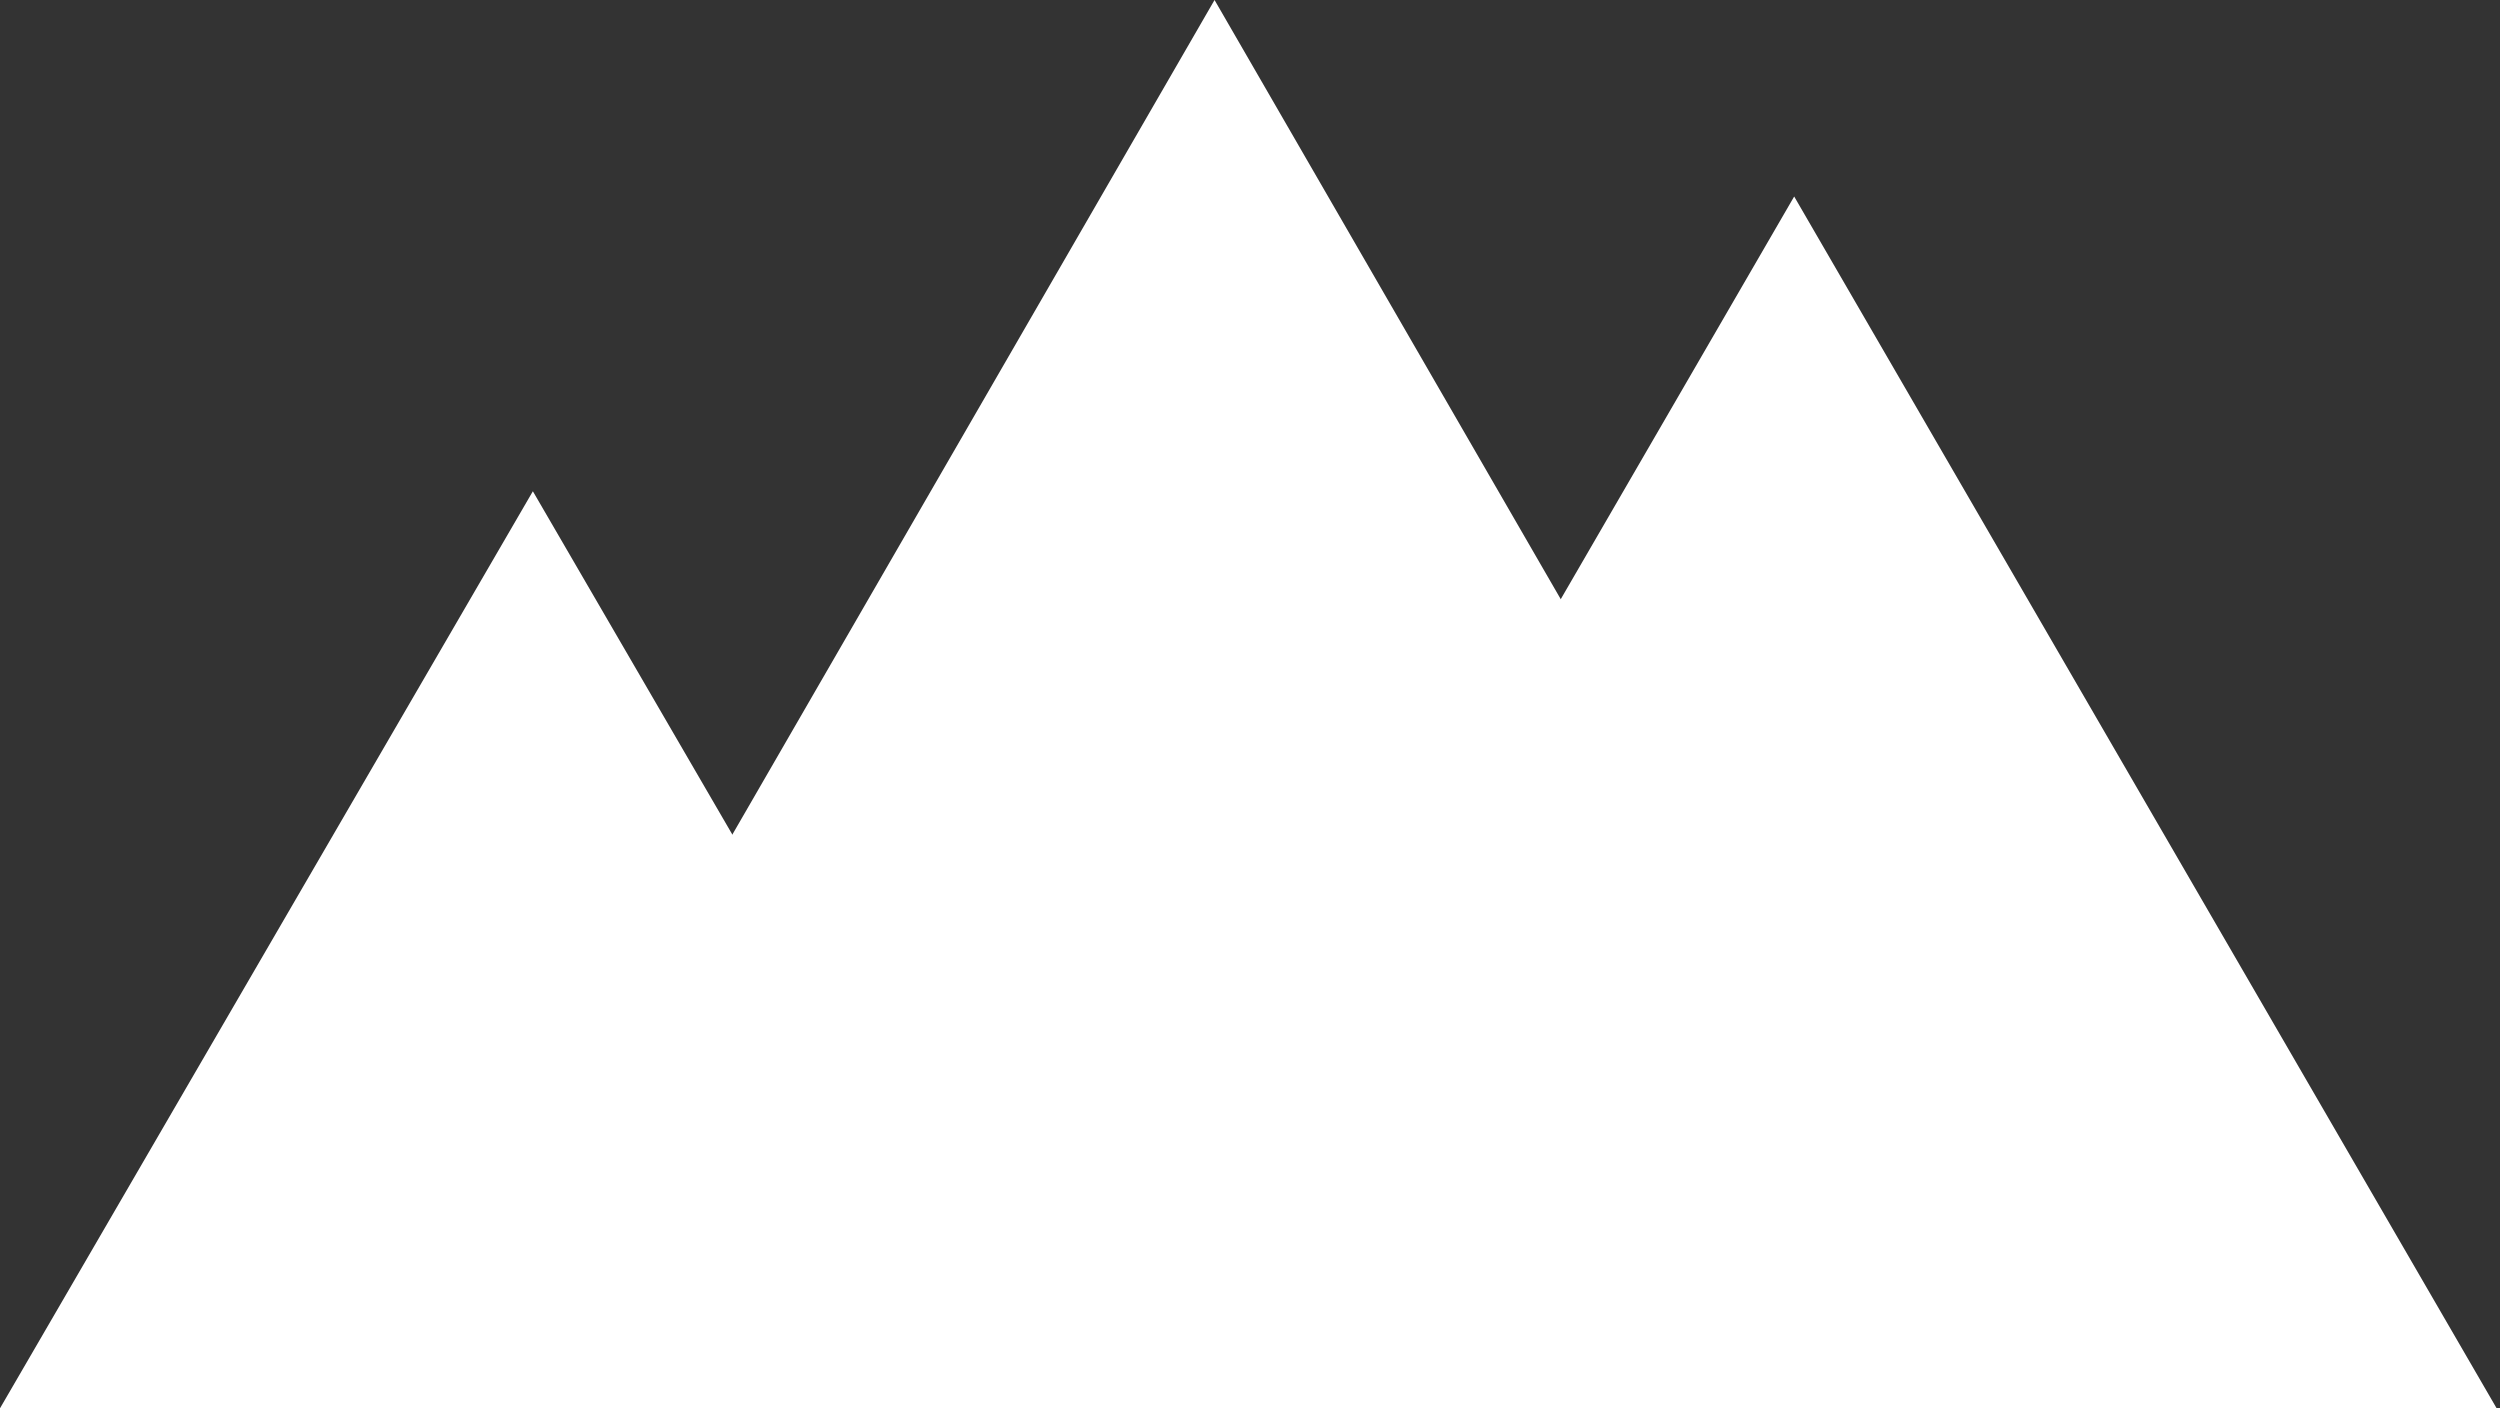
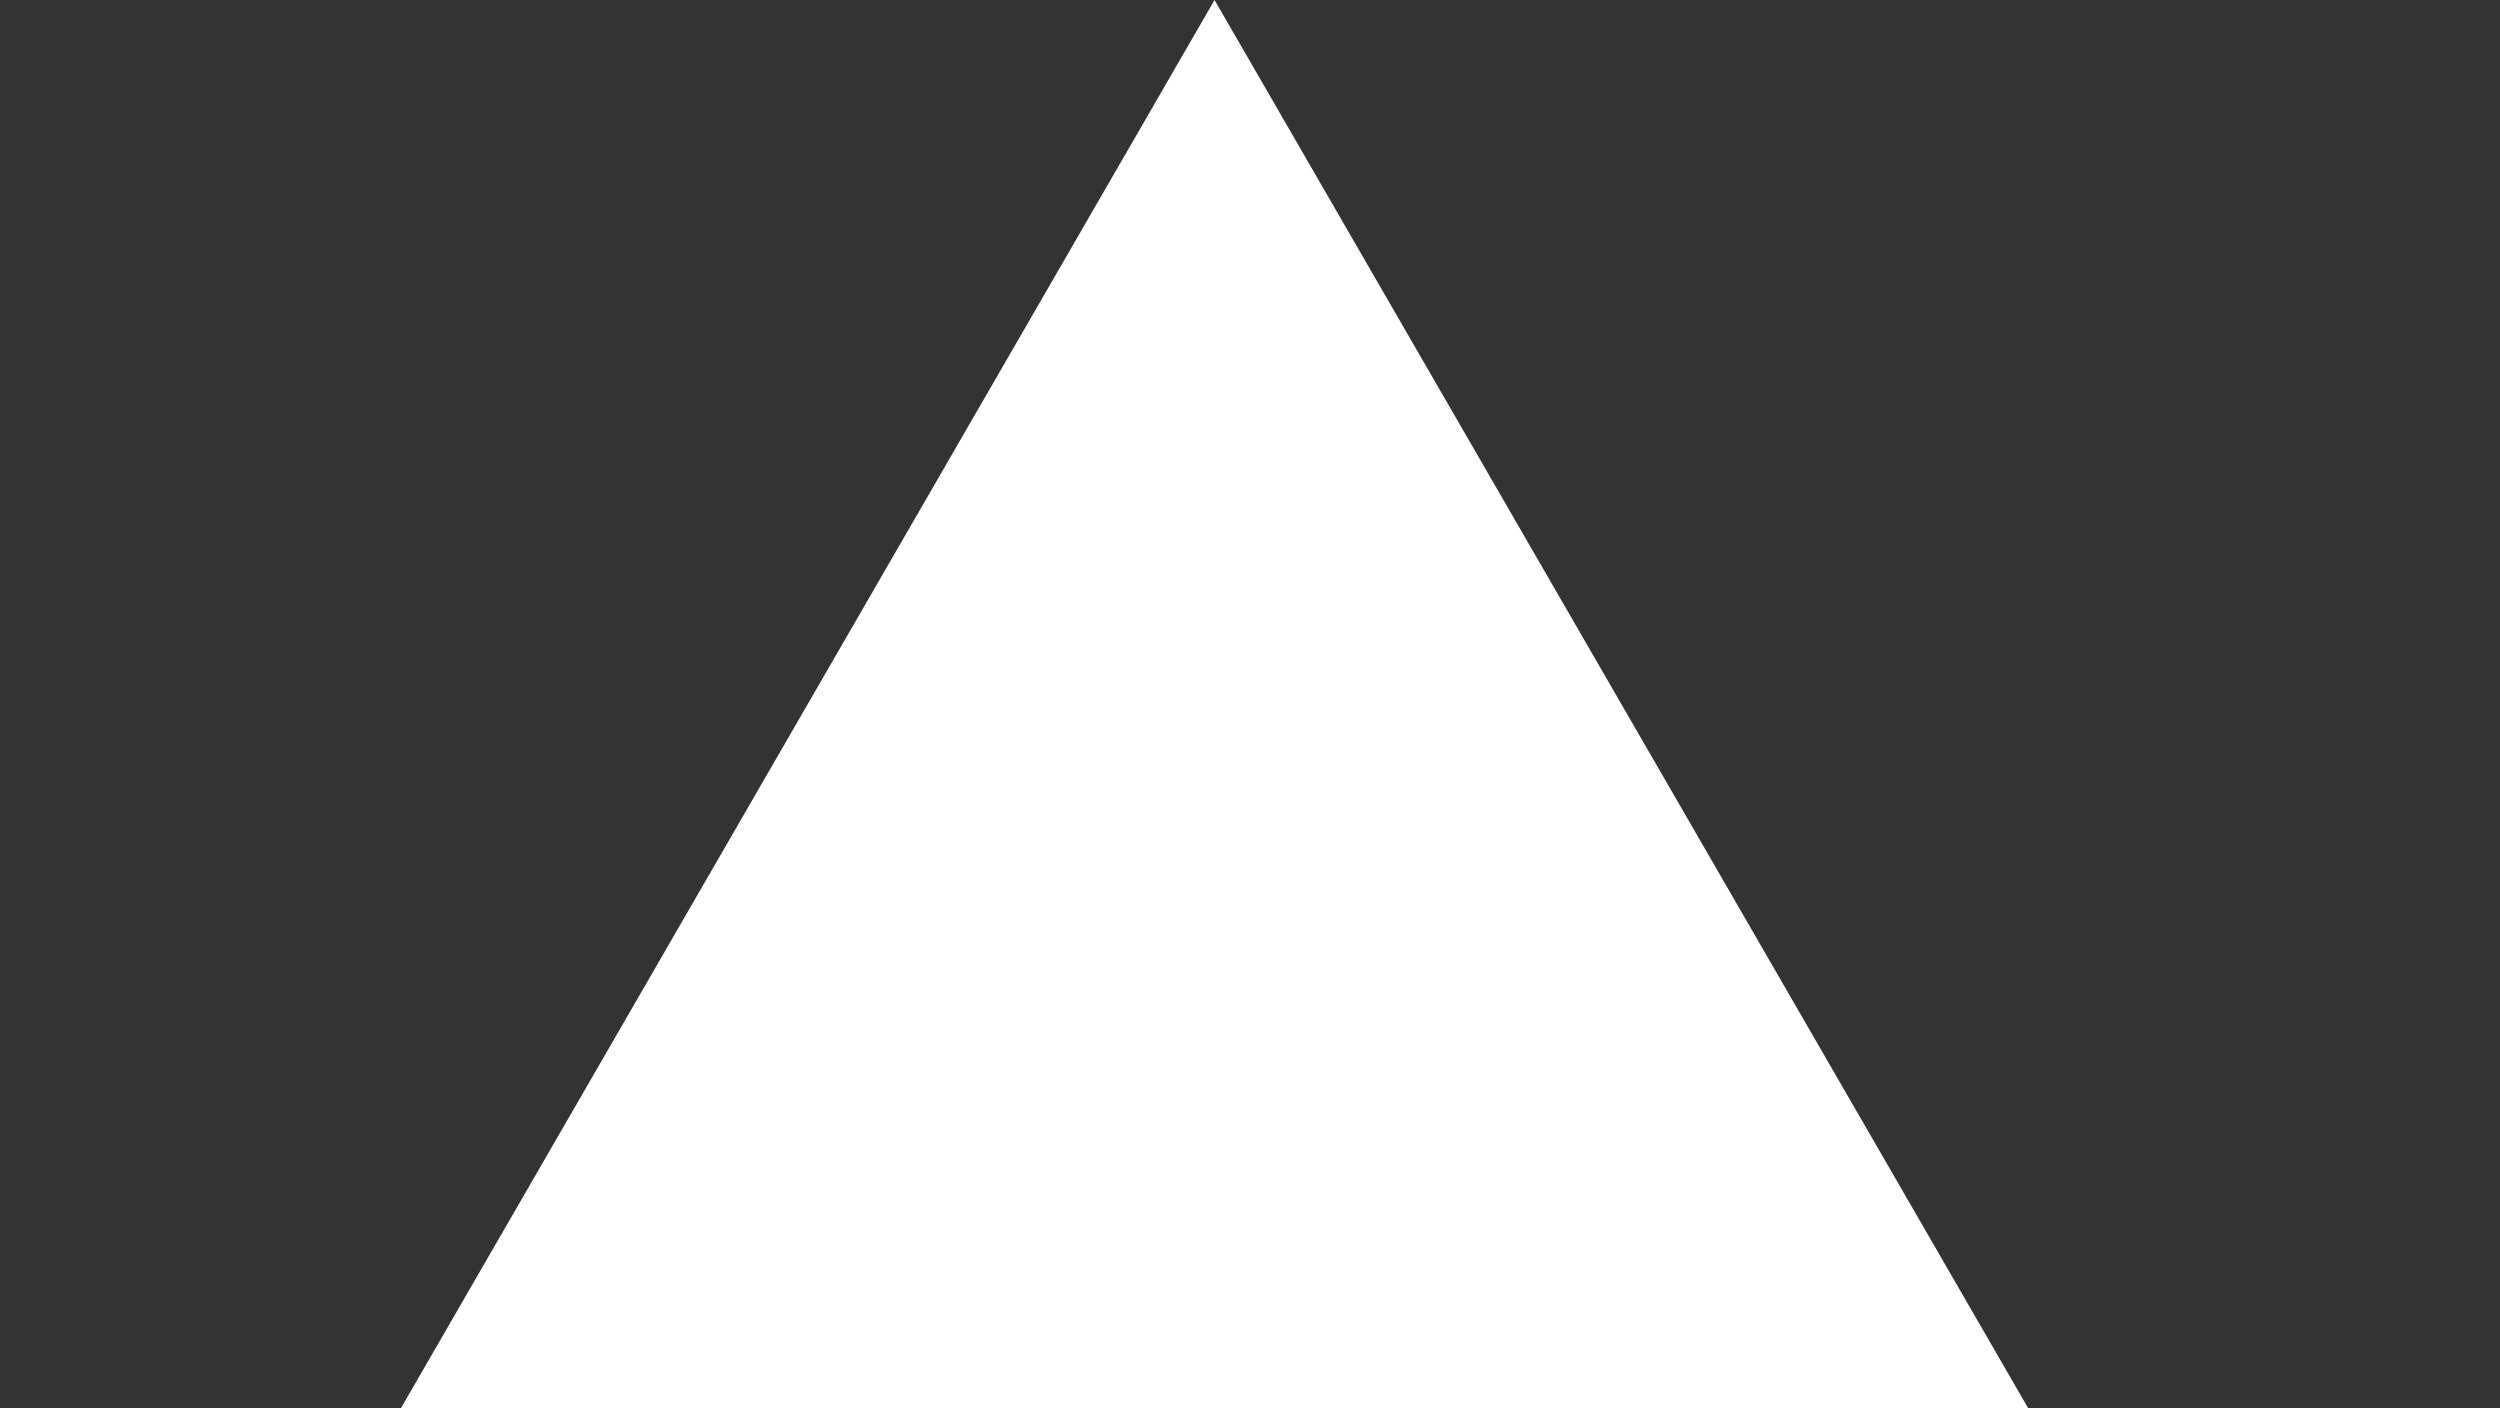
<svg xmlns="http://www.w3.org/2000/svg" width="458" height="258" viewBox="0 0 458 258" fill="none">
  <rect x="0" y="0" width="458" height="258" fill="#333333" stroke="none" />
-   <path d="M97.621 90L195.242 258H0L97.621 90Z" fill="white" />
  <path d="M222.504 0L371.572 258H73.438L222.504 0Z" fill="white" />
-   <path d="M328.694 36L457.386 258H200L328.694 36Z" fill="white" />
</svg>